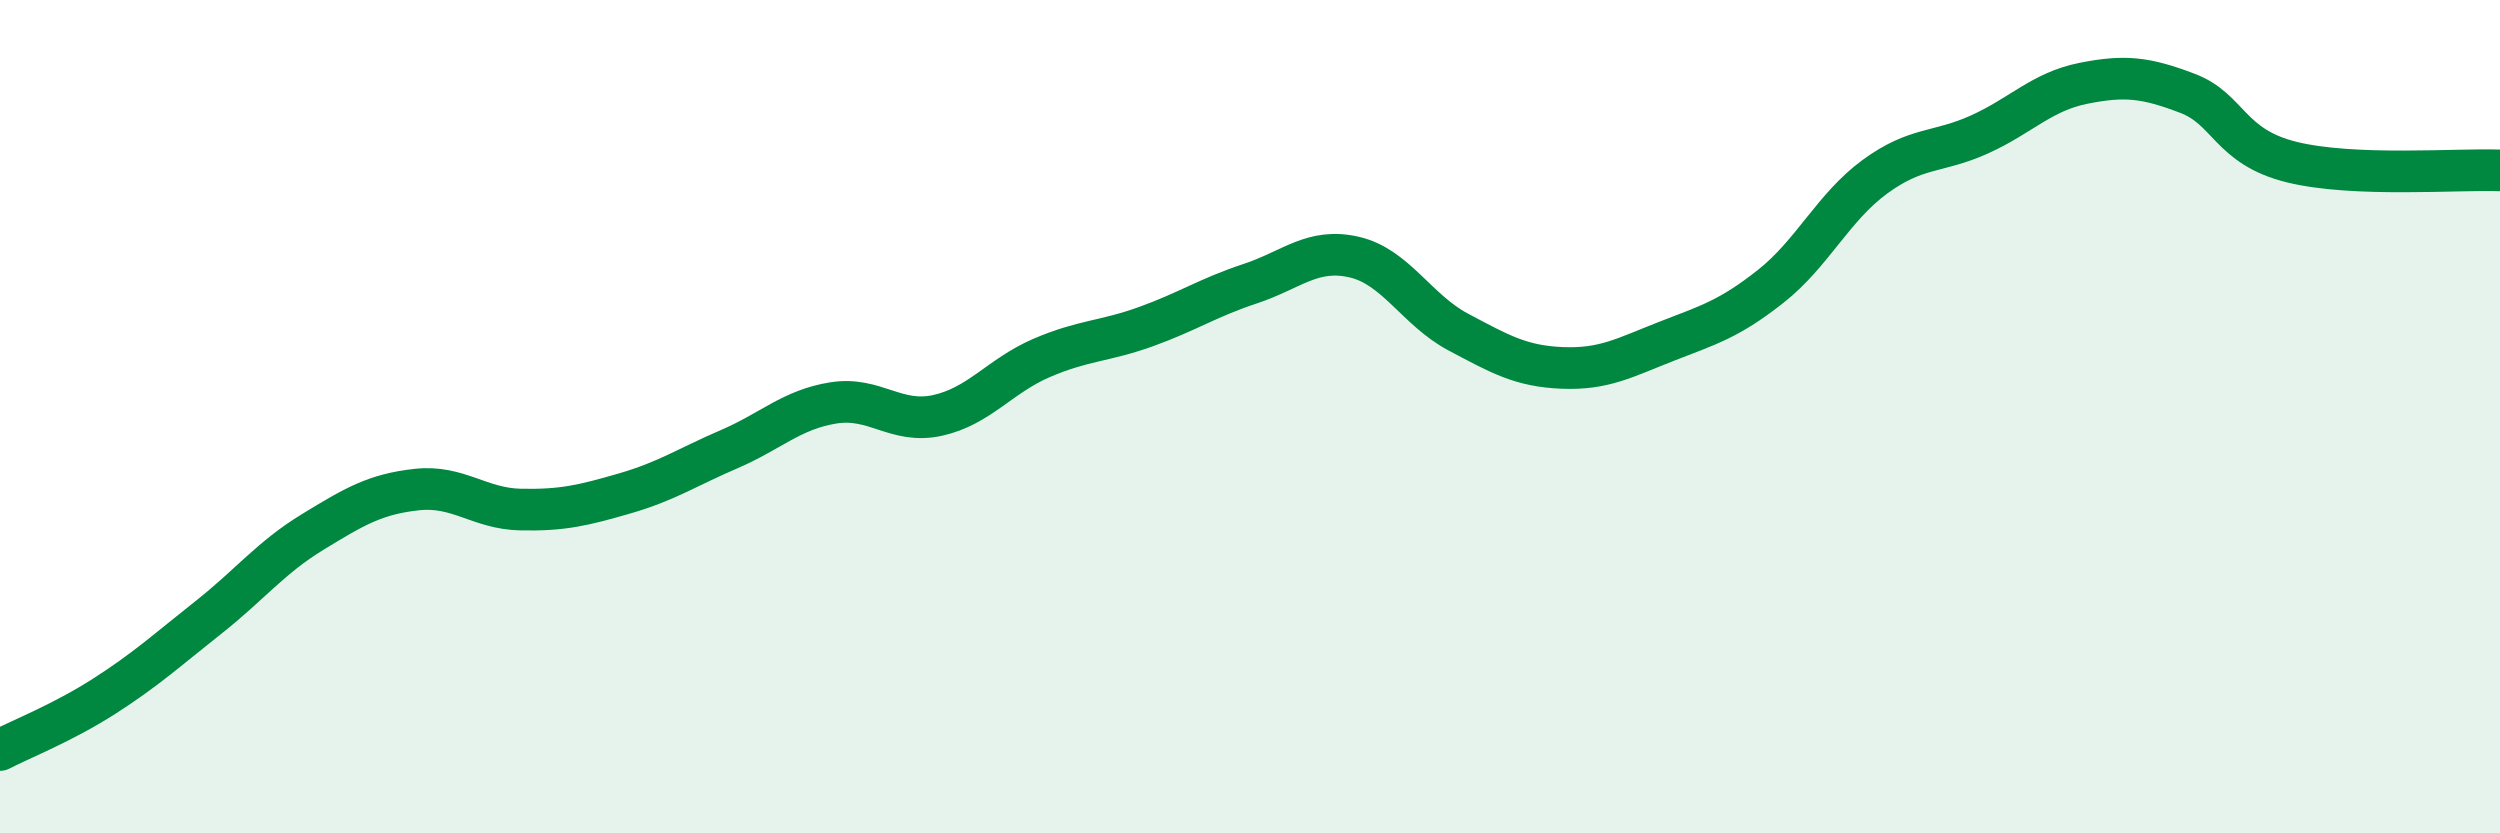
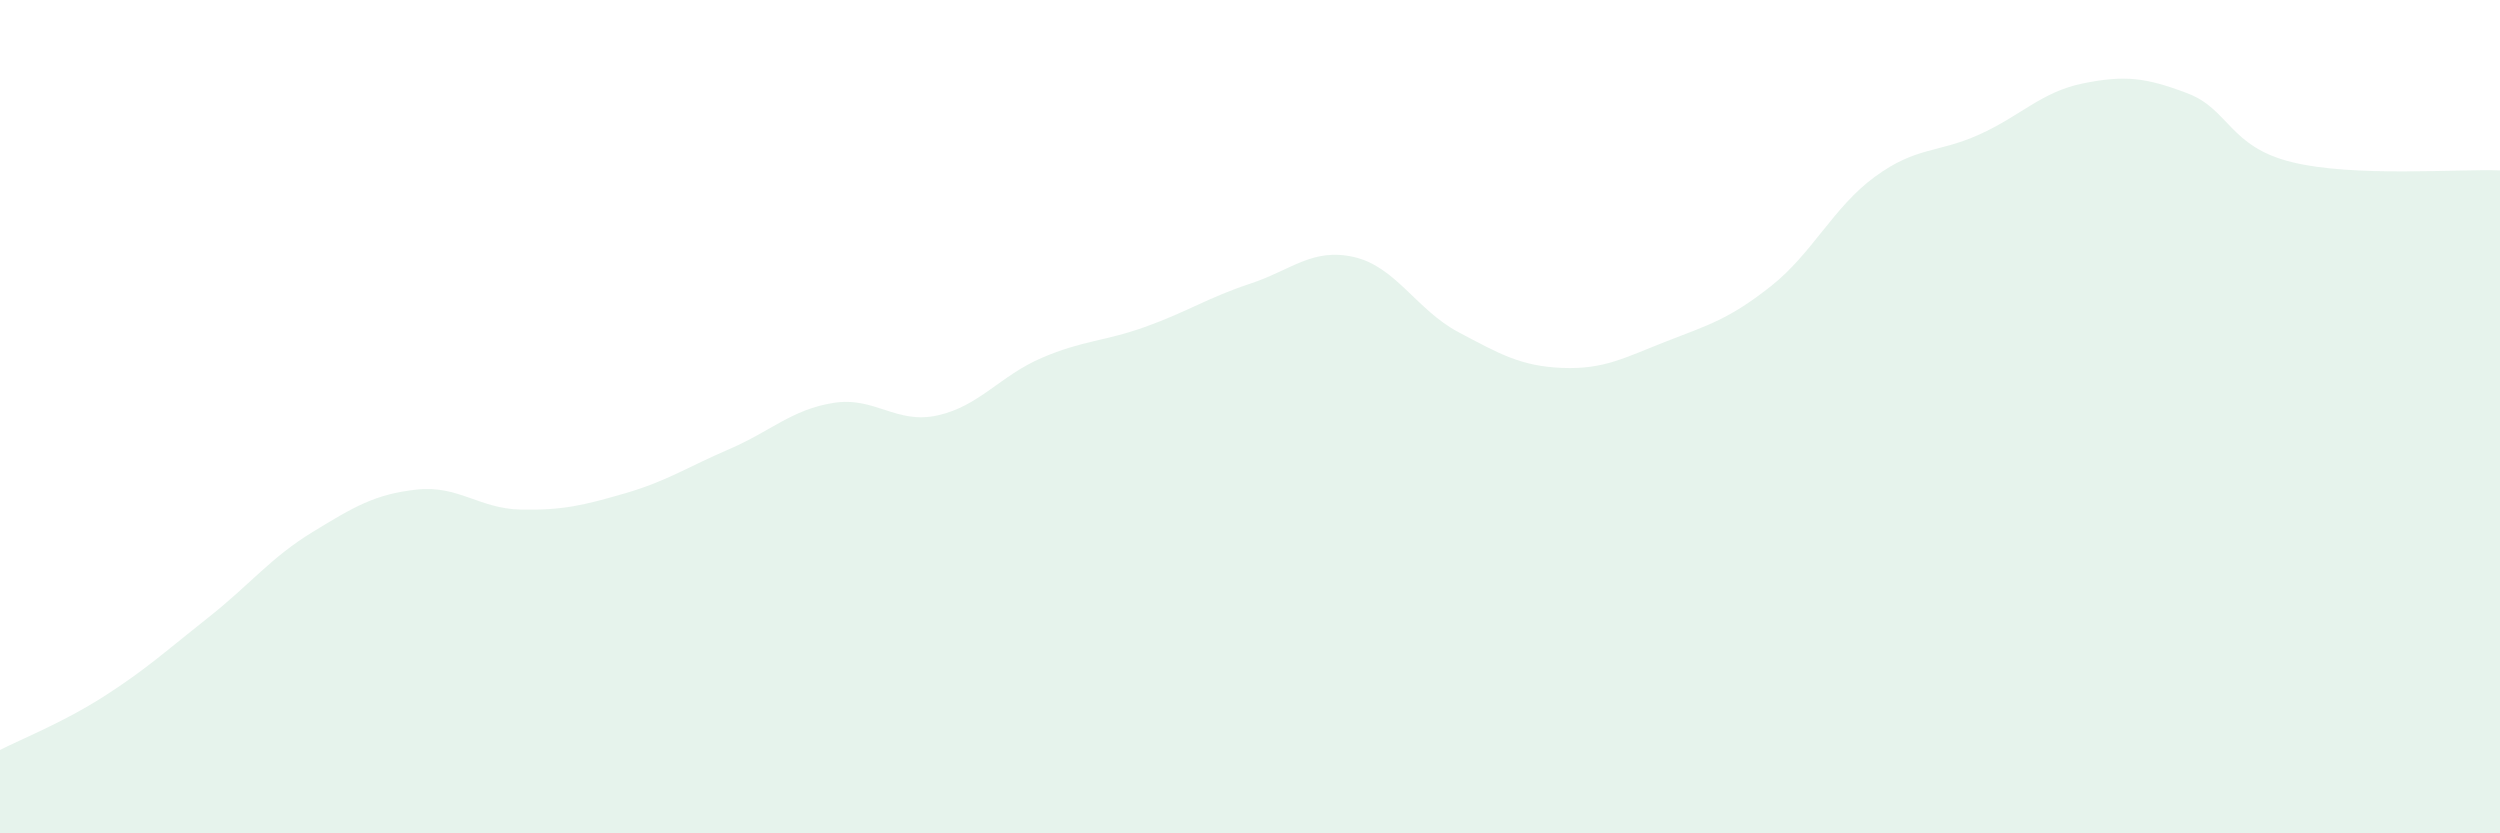
<svg xmlns="http://www.w3.org/2000/svg" width="60" height="20" viewBox="0 0 60 20">
  <path d="M 0,18 C 0.5,17.74 1.5,17.35 2.5,16.71 C 3.5,16.07 4,15.61 5,14.82 C 6,14.03 6.5,13.38 7.5,12.77 C 8.5,12.16 9,11.86 10,11.75 C 11,11.64 11.5,12.21 12.5,12.23 C 13.5,12.25 14,12.13 15,11.84 C 16,11.55 16.5,11.21 17.5,10.78 C 18.5,10.35 19,9.83 20,9.67 C 21,9.51 21.5,10.19 22.5,9.97 C 23.5,9.75 24,9.02 25,8.59 C 26,8.16 26.5,8.2 27.5,7.84 C 28.5,7.48 29,7.14 30,6.81 C 31,6.48 31.5,5.94 32.5,6.17 C 33.5,6.4 34,7.44 35,7.97 C 36,8.5 36.5,8.79 37.5,8.83 C 38.5,8.87 39,8.58 40,8.19 C 41,7.8 41.5,7.66 42.5,6.87 C 43.5,6.08 44,4.97 45,4.24 C 46,3.51 46.5,3.68 47.5,3.23 C 48.5,2.78 49,2.2 50,2 C 51,1.8 51.5,1.86 52.5,2.24 C 53.5,2.62 53.5,3.52 55,3.89 C 56.5,4.26 59,4.05 60,4.09L60 20L0 20Z" fill="#008740" opacity="0.1" stroke-linecap="round" stroke-linejoin="round" />
-   <path d="M 0,18 C 0.5,17.74 1.5,17.35 2.5,16.71 C 3.5,16.07 4,15.61 5,14.82 C 6,14.03 6.5,13.38 7.5,12.77 C 8.5,12.16 9,11.86 10,11.75 C 11,11.64 11.5,12.21 12.5,12.23 C 13.5,12.25 14,12.13 15,11.84 C 16,11.55 16.5,11.21 17.5,10.78 C 18.5,10.35 19,9.83 20,9.67 C 21,9.51 21.5,10.19 22.5,9.97 C 23.5,9.75 24,9.02 25,8.59 C 26,8.16 26.5,8.2 27.5,7.84 C 28.5,7.48 29,7.14 30,6.81 C 31,6.48 31.5,5.94 32.5,6.17 C 33.5,6.4 34,7.44 35,7.97 C 36,8.5 36.5,8.79 37.5,8.83 C 38.5,8.87 39,8.58 40,8.19 C 41,7.8 41.5,7.66 42.5,6.87 C 43.5,6.08 44,4.97 45,4.24 C 46,3.51 46.5,3.68 47.5,3.23 C 48.5,2.78 49,2.2 50,2 C 51,1.8 51.5,1.86 52.5,2.24 C 53.5,2.62 53.5,3.52 55,3.89 C 56.5,4.26 59,4.05 60,4.09" stroke="#008740" stroke-width="1" fill="none" stroke-linecap="round" stroke-linejoin="round" />
</svg>